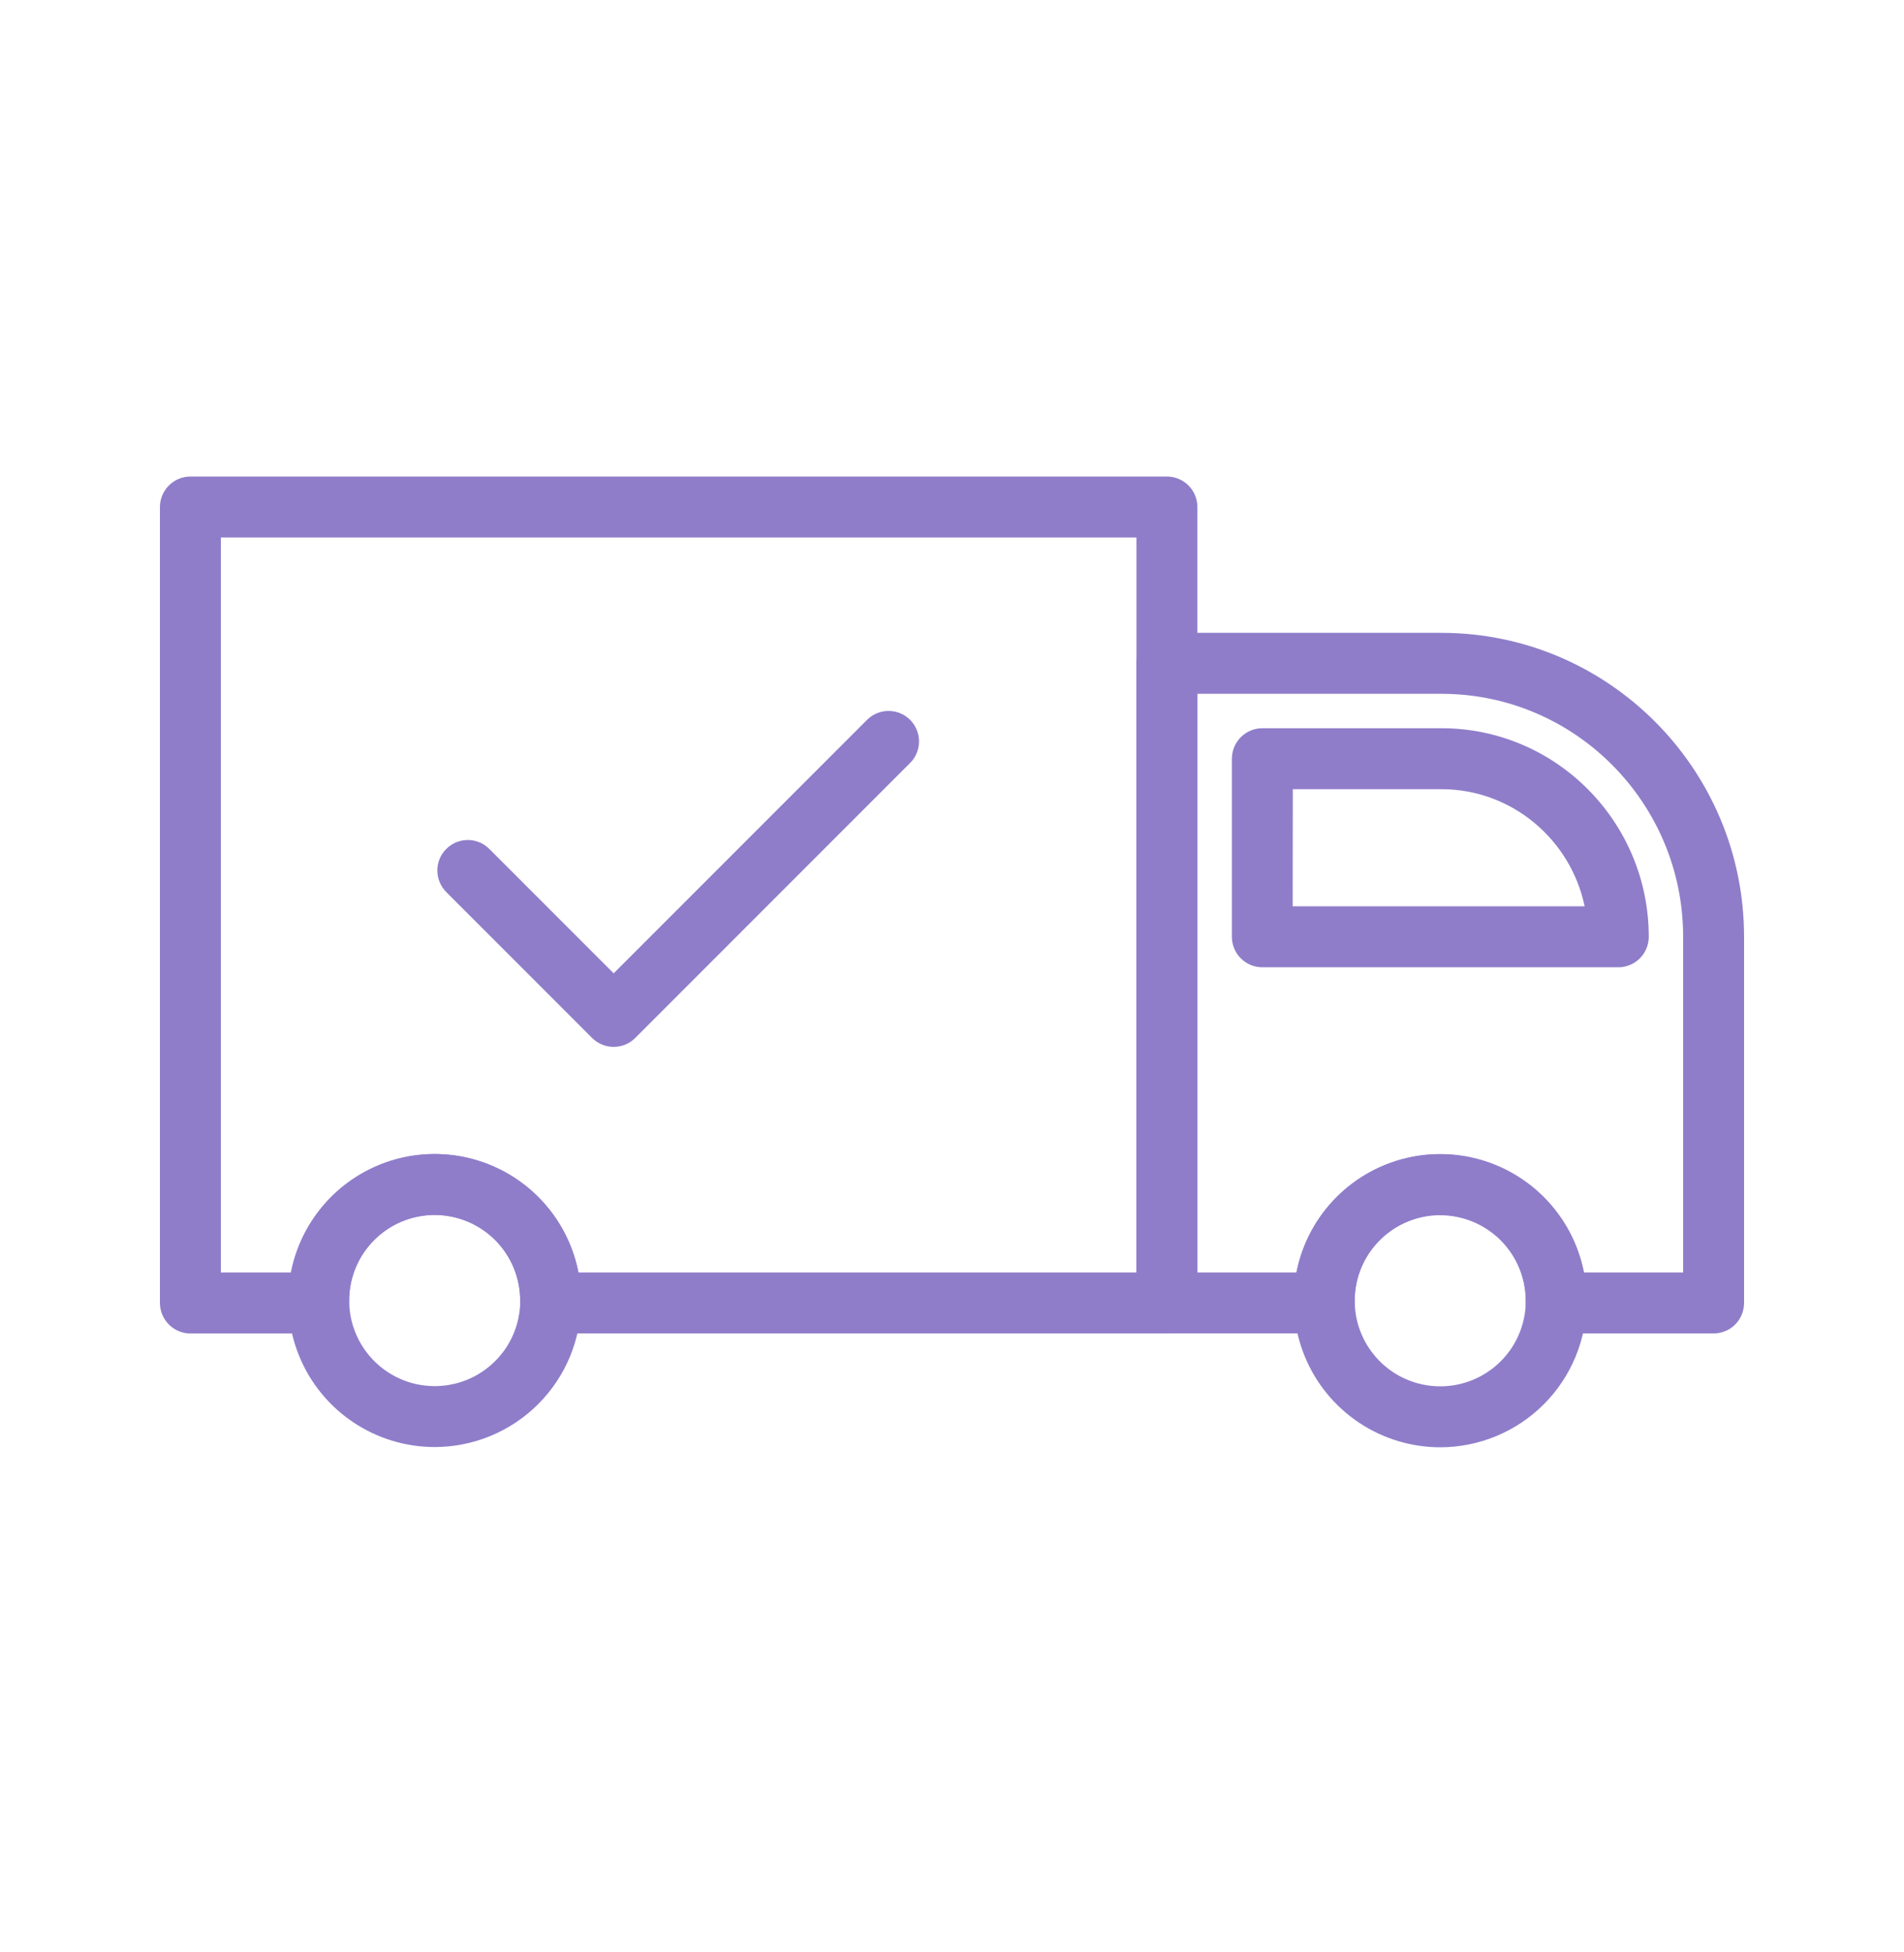
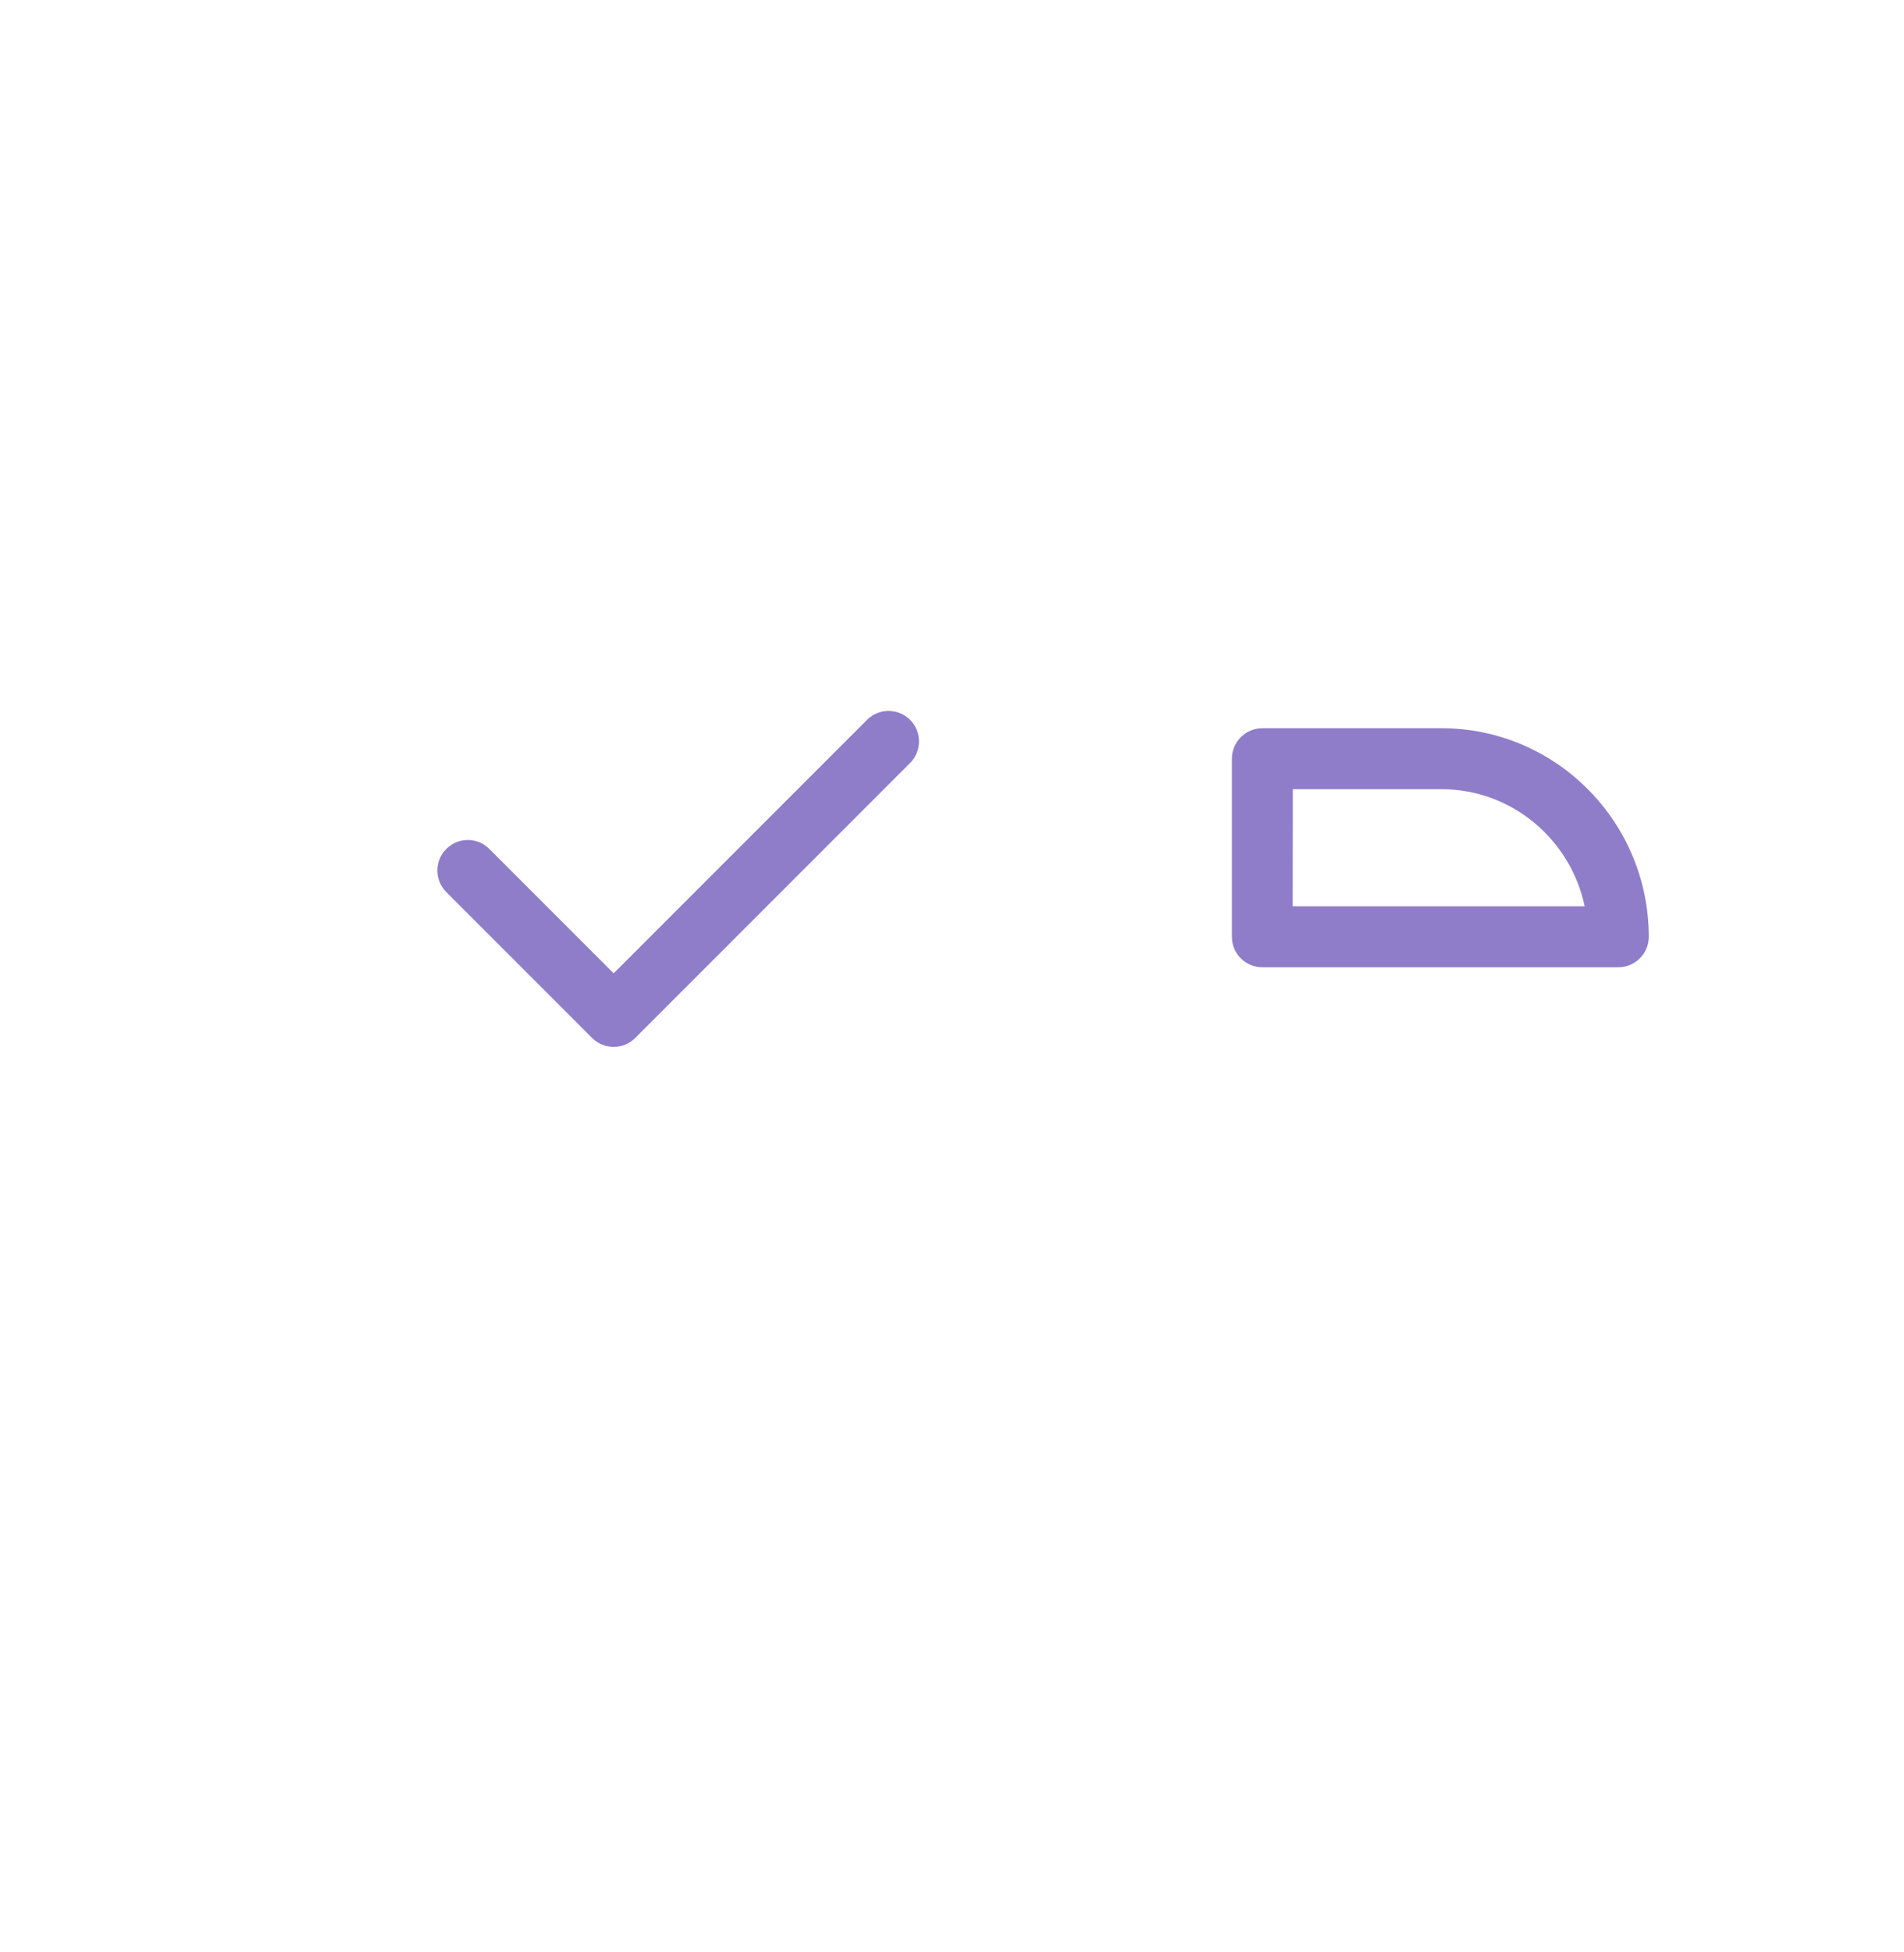
<svg xmlns="http://www.w3.org/2000/svg" width="40" height="41" viewBox="0 0 40 41" fill="none">
  <path d="M12.893 21.984C12.808 21.985 12.725 21.968 12.647 21.936C12.569 21.904 12.499 21.856 12.439 21.797L9.386 18.744C9.324 18.685 9.275 18.614 9.241 18.535C9.207 18.457 9.189 18.373 9.188 18.287C9.187 18.202 9.203 18.117 9.235 18.038C9.267 17.959 9.315 17.887 9.376 17.827C9.436 17.767 9.508 17.719 9.587 17.687C9.666 17.655 9.751 17.639 9.837 17.64C9.922 17.641 10.006 17.66 10.085 17.694C10.163 17.728 10.233 17.778 10.292 17.84L12.892 20.44L18.221 15.111C18.342 14.993 18.504 14.928 18.672 14.93C18.84 14.931 19.001 14.998 19.12 15.117C19.239 15.236 19.306 15.397 19.307 15.565C19.308 15.733 19.244 15.895 19.127 16.015L13.345 21.797C13.286 21.856 13.215 21.904 13.138 21.936C13.06 21.968 12.977 21.984 12.893 21.984Z" fill="#8F7DCA" />
-   <path d="M9.132 30.388C8.524 30.388 7.929 30.207 7.423 29.869C6.917 29.531 6.523 29.051 6.29 28.488C6.057 27.926 5.996 27.308 6.115 26.711C6.234 26.114 6.527 25.566 6.957 25.135C7.387 24.705 7.936 24.412 8.532 24.293C9.129 24.175 9.748 24.236 10.31 24.469C10.872 24.702 11.353 25.096 11.691 25.602C12.029 26.108 12.209 26.703 12.209 27.312C12.208 28.127 11.884 28.909 11.307 29.486C10.73 30.063 9.948 30.387 9.132 30.388ZM9.132 25.515C8.777 25.515 8.43 25.62 8.134 25.818C7.839 26.015 7.608 26.296 7.472 26.624C7.336 26.952 7.301 27.314 7.37 27.662C7.44 28.011 7.611 28.331 7.862 28.582C8.113 28.833 8.433 29.005 8.782 29.074C9.13 29.143 9.492 29.108 9.82 28.972C10.148 28.836 10.429 28.605 10.627 28.31C10.824 28.014 10.929 27.667 10.929 27.312C10.928 26.835 10.739 26.379 10.402 26.042C10.065 25.705 9.609 25.516 9.132 25.515Z" fill="#8F7DCA" />
-   <path d="M30.258 30.393C29.649 30.393 29.054 30.212 28.548 29.874C28.042 29.536 27.648 29.056 27.415 28.494C27.182 27.931 27.121 27.313 27.24 26.716C27.358 26.119 27.651 25.571 28.082 25.14C28.512 24.71 29.06 24.417 29.657 24.298C30.254 24.18 30.873 24.241 31.435 24.474C31.997 24.706 32.478 25.101 32.816 25.607C33.154 26.113 33.334 26.707 33.334 27.316C33.333 28.132 33.009 28.914 32.432 29.491C31.855 30.068 31.073 30.392 30.258 30.393ZM30.258 25.519C29.902 25.519 29.555 25.625 29.259 25.822C28.964 26.02 28.733 26.3 28.597 26.628C28.461 26.957 28.426 27.318 28.495 27.667C28.564 28.015 28.736 28.335 28.987 28.587C29.238 28.838 29.558 29.009 29.907 29.078C30.256 29.148 30.617 29.112 30.945 28.976C31.273 28.84 31.554 28.61 31.752 28.314C31.949 28.019 32.054 27.671 32.054 27.316C32.053 26.84 31.863 26.384 31.527 26.047C31.19 25.71 30.734 25.521 30.258 25.52V25.519Z" fill="#8F7DCA" />
-   <path d="M24.515 28.002H11.568C11.483 28.002 11.399 27.985 11.32 27.952C11.241 27.919 11.17 27.871 11.111 27.81C11.051 27.749 11.004 27.677 10.973 27.598C10.941 27.519 10.926 27.434 10.928 27.349V27.309C10.928 26.832 10.739 26.375 10.402 26.038C10.065 25.701 9.608 25.512 9.131 25.512C8.655 25.512 8.198 25.701 7.861 26.038C7.524 26.375 7.334 26.832 7.334 27.309V27.32V27.349C7.336 27.434 7.321 27.519 7.289 27.598C7.258 27.677 7.211 27.75 7.152 27.81C7.092 27.871 7.021 27.92 6.942 27.953C6.864 27.986 6.78 28.003 6.694 28.003H4C3.831 28.003 3.668 27.935 3.548 27.815C3.428 27.695 3.36 27.532 3.36 27.363V10.647C3.36 10.478 3.428 10.315 3.548 10.195C3.668 10.075 3.831 10.007 4 10.007H24.515C24.685 10.007 24.848 10.075 24.968 10.195C25.088 10.315 25.155 10.478 25.155 10.647V27.362C25.155 27.532 25.088 27.695 24.968 27.815C24.848 27.935 24.685 28.002 24.515 28.002ZM12.153 26.722H23.875V11.287H4.64V26.722H6.112C6.249 26.022 6.625 25.391 7.176 24.937C7.727 24.483 8.418 24.235 9.132 24.235C9.846 24.235 10.537 24.483 11.088 24.937C11.639 25.391 12.015 26.022 12.152 26.722H12.153Z" fill="#8F7DCA" />
-   <path d="M36 28.002H32.693C32.608 28.002 32.523 27.985 32.445 27.952C32.367 27.919 32.295 27.871 32.236 27.81C32.176 27.749 32.129 27.677 32.098 27.598C32.066 27.519 32.051 27.434 32.053 27.349C32.053 27.339 32.053 27.329 32.053 27.32V27.308C32.053 26.831 31.864 26.375 31.527 26.038C31.19 25.701 30.733 25.511 30.256 25.511C29.78 25.511 29.323 25.701 28.986 26.038C28.649 26.375 28.459 26.831 28.459 27.308V27.348C28.461 27.433 28.446 27.518 28.415 27.597C28.383 27.676 28.336 27.748 28.277 27.809C28.217 27.87 28.146 27.918 28.067 27.951C27.989 27.984 27.905 28.001 27.819 28.001H24.515C24.345 28.001 24.183 27.934 24.062 27.814C23.942 27.694 23.875 27.531 23.875 27.361V13.93C23.875 13.76 23.942 13.598 24.062 13.477C24.183 13.357 24.345 13.29 24.515 13.29H30.283C33.789 13.29 36.64 16.153 36.64 19.673V27.362C36.64 27.532 36.573 27.695 36.453 27.815C36.333 27.935 36.17 28.002 36 28.002ZM33.278 26.722H35.36V19.673C35.36 16.859 33.083 14.57 30.283 14.57H25.155V26.722H27.235C27.372 26.022 27.748 25.391 28.299 24.937C28.85 24.483 29.541 24.235 30.255 24.235C30.969 24.235 31.66 24.483 32.211 24.937C32.762 25.391 33.138 26.022 33.275 26.722H33.278Z" fill="#8F7DCA" />
  <path d="M33.997 20.313H26.52C26.35 20.313 26.187 20.245 26.067 20.125C25.947 20.005 25.88 19.842 25.88 19.673V15.934C25.88 15.764 25.947 15.601 26.067 15.481C26.187 15.361 26.35 15.293 26.52 15.293H30.285C32.685 15.293 34.638 17.258 34.638 19.673C34.638 19.757 34.622 19.84 34.589 19.918C34.557 19.996 34.51 20.066 34.45 20.126C34.391 20.185 34.32 20.232 34.242 20.264C34.164 20.297 34.081 20.313 33.997 20.313ZM27.157 19.033H33.291C32.998 17.63 31.76 16.573 30.283 16.573H27.16L27.157 19.033Z" fill="#8F7DCA" />
</svg>